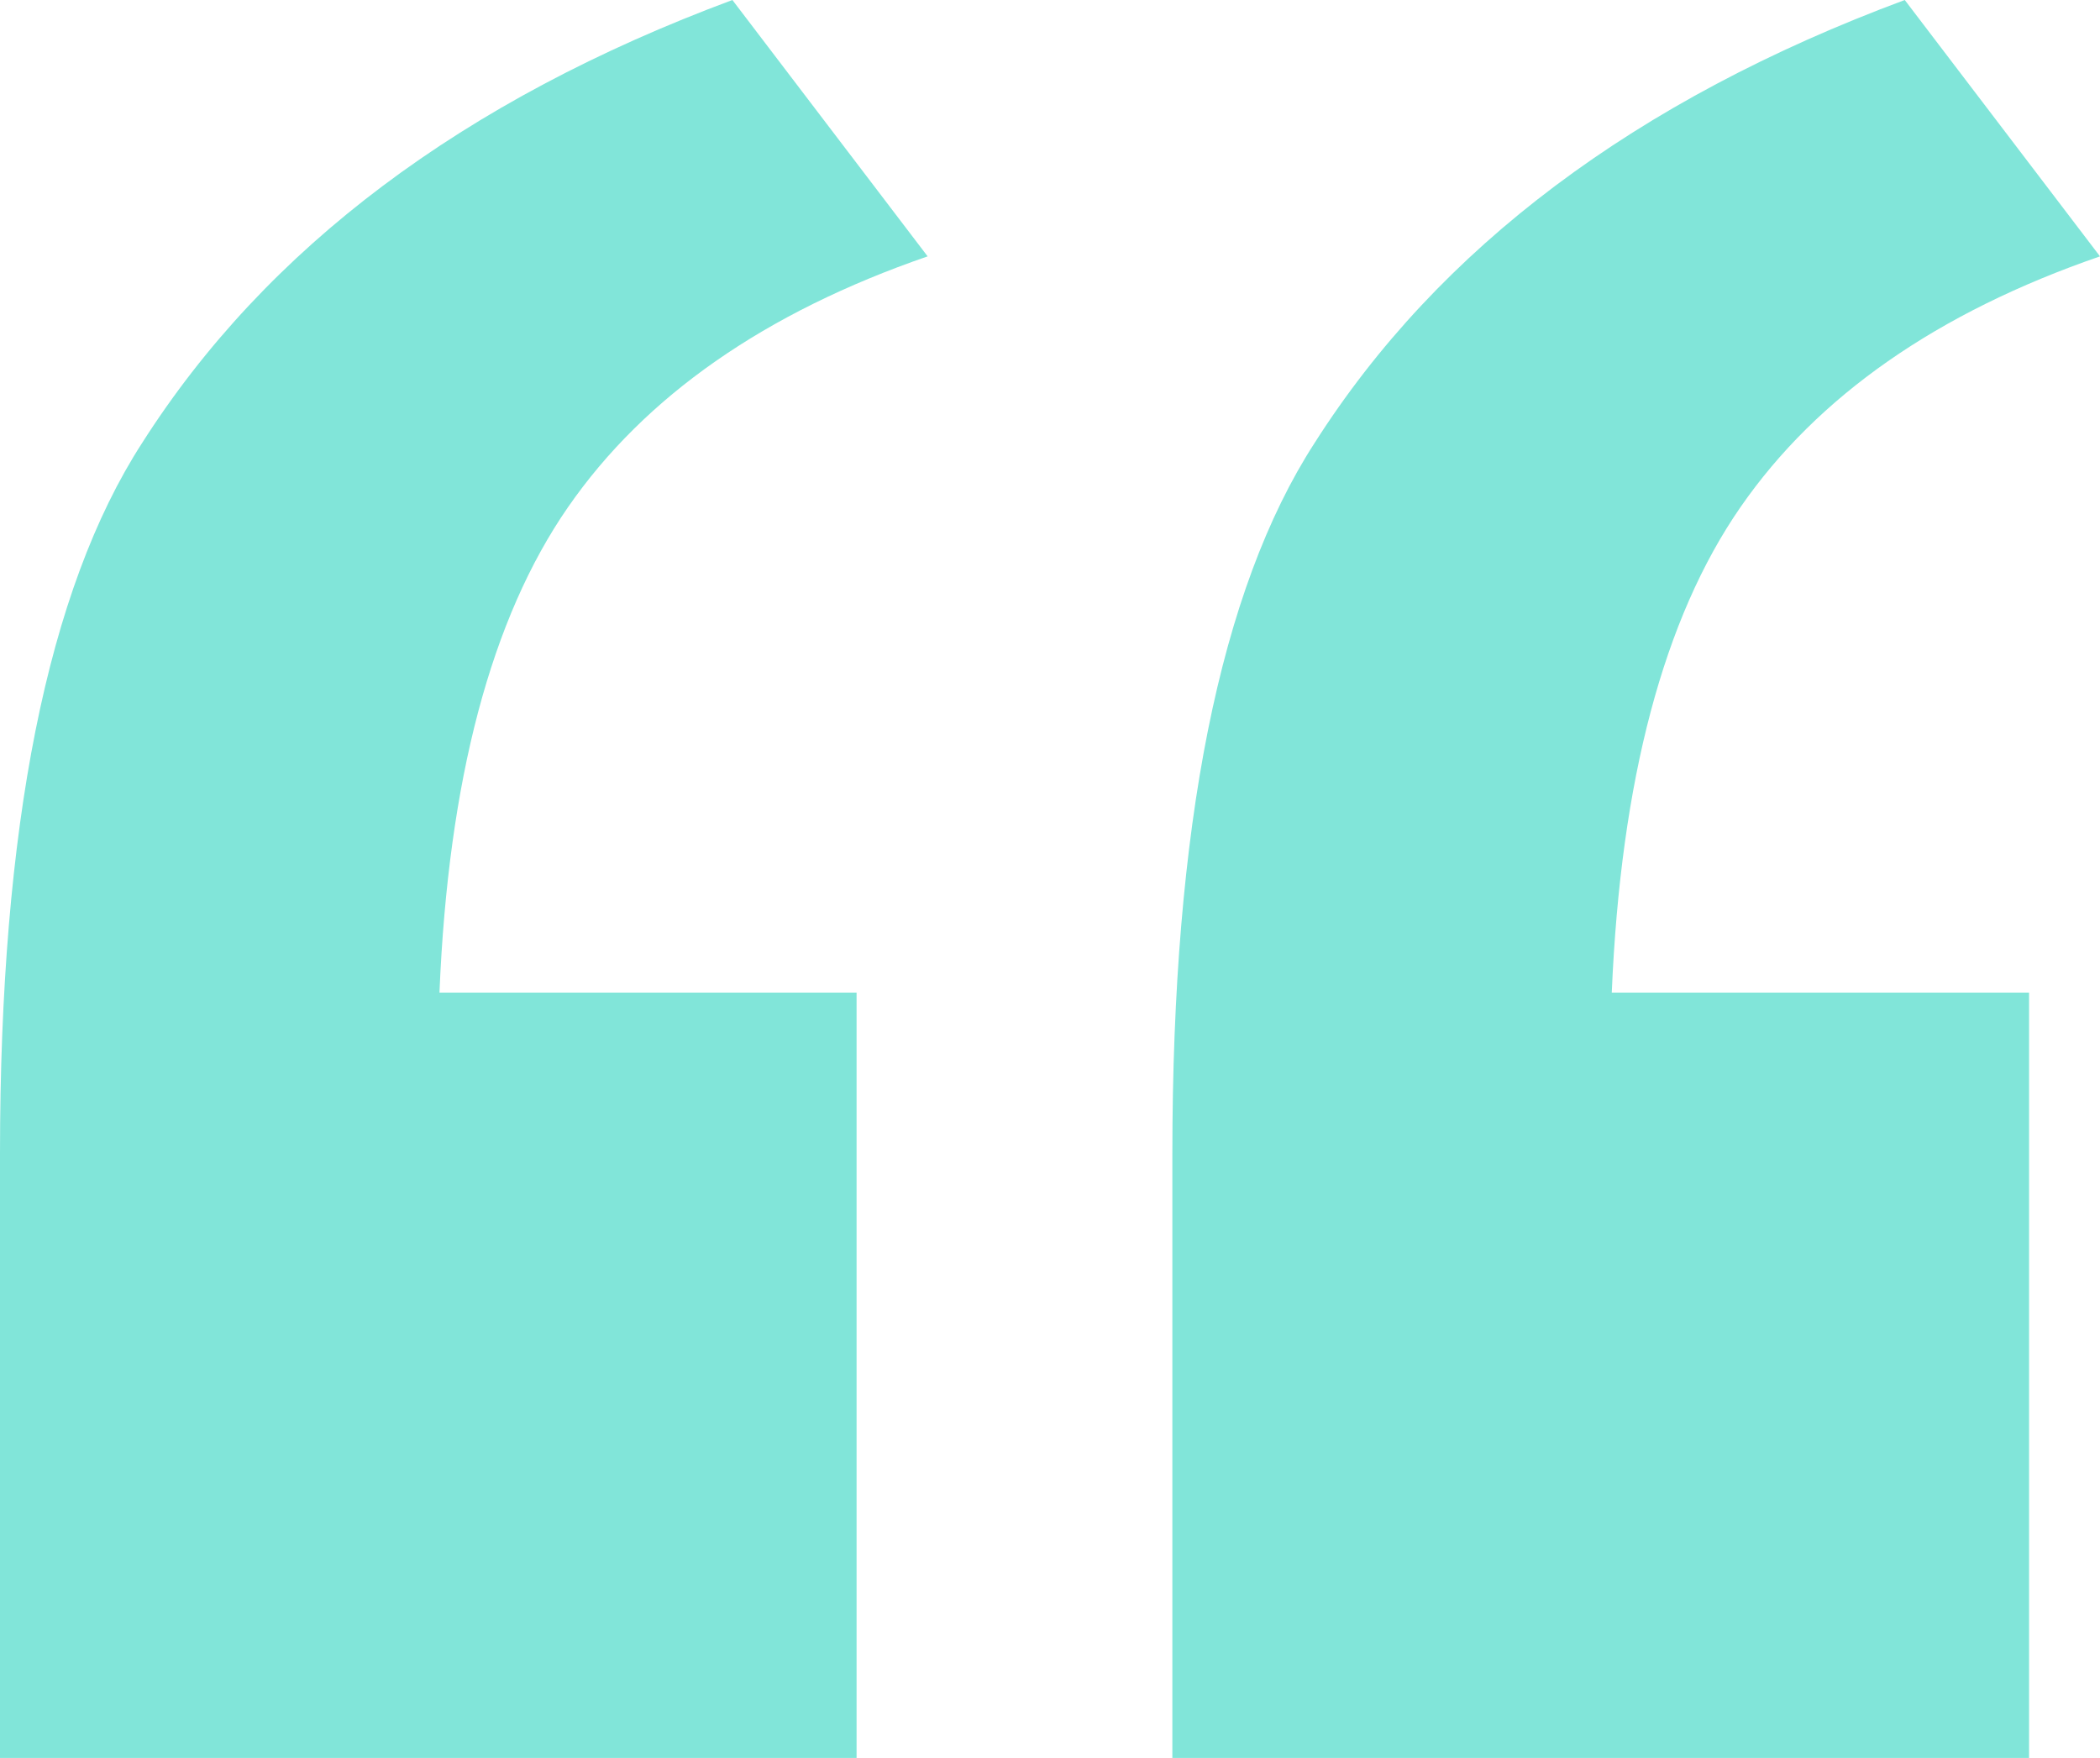
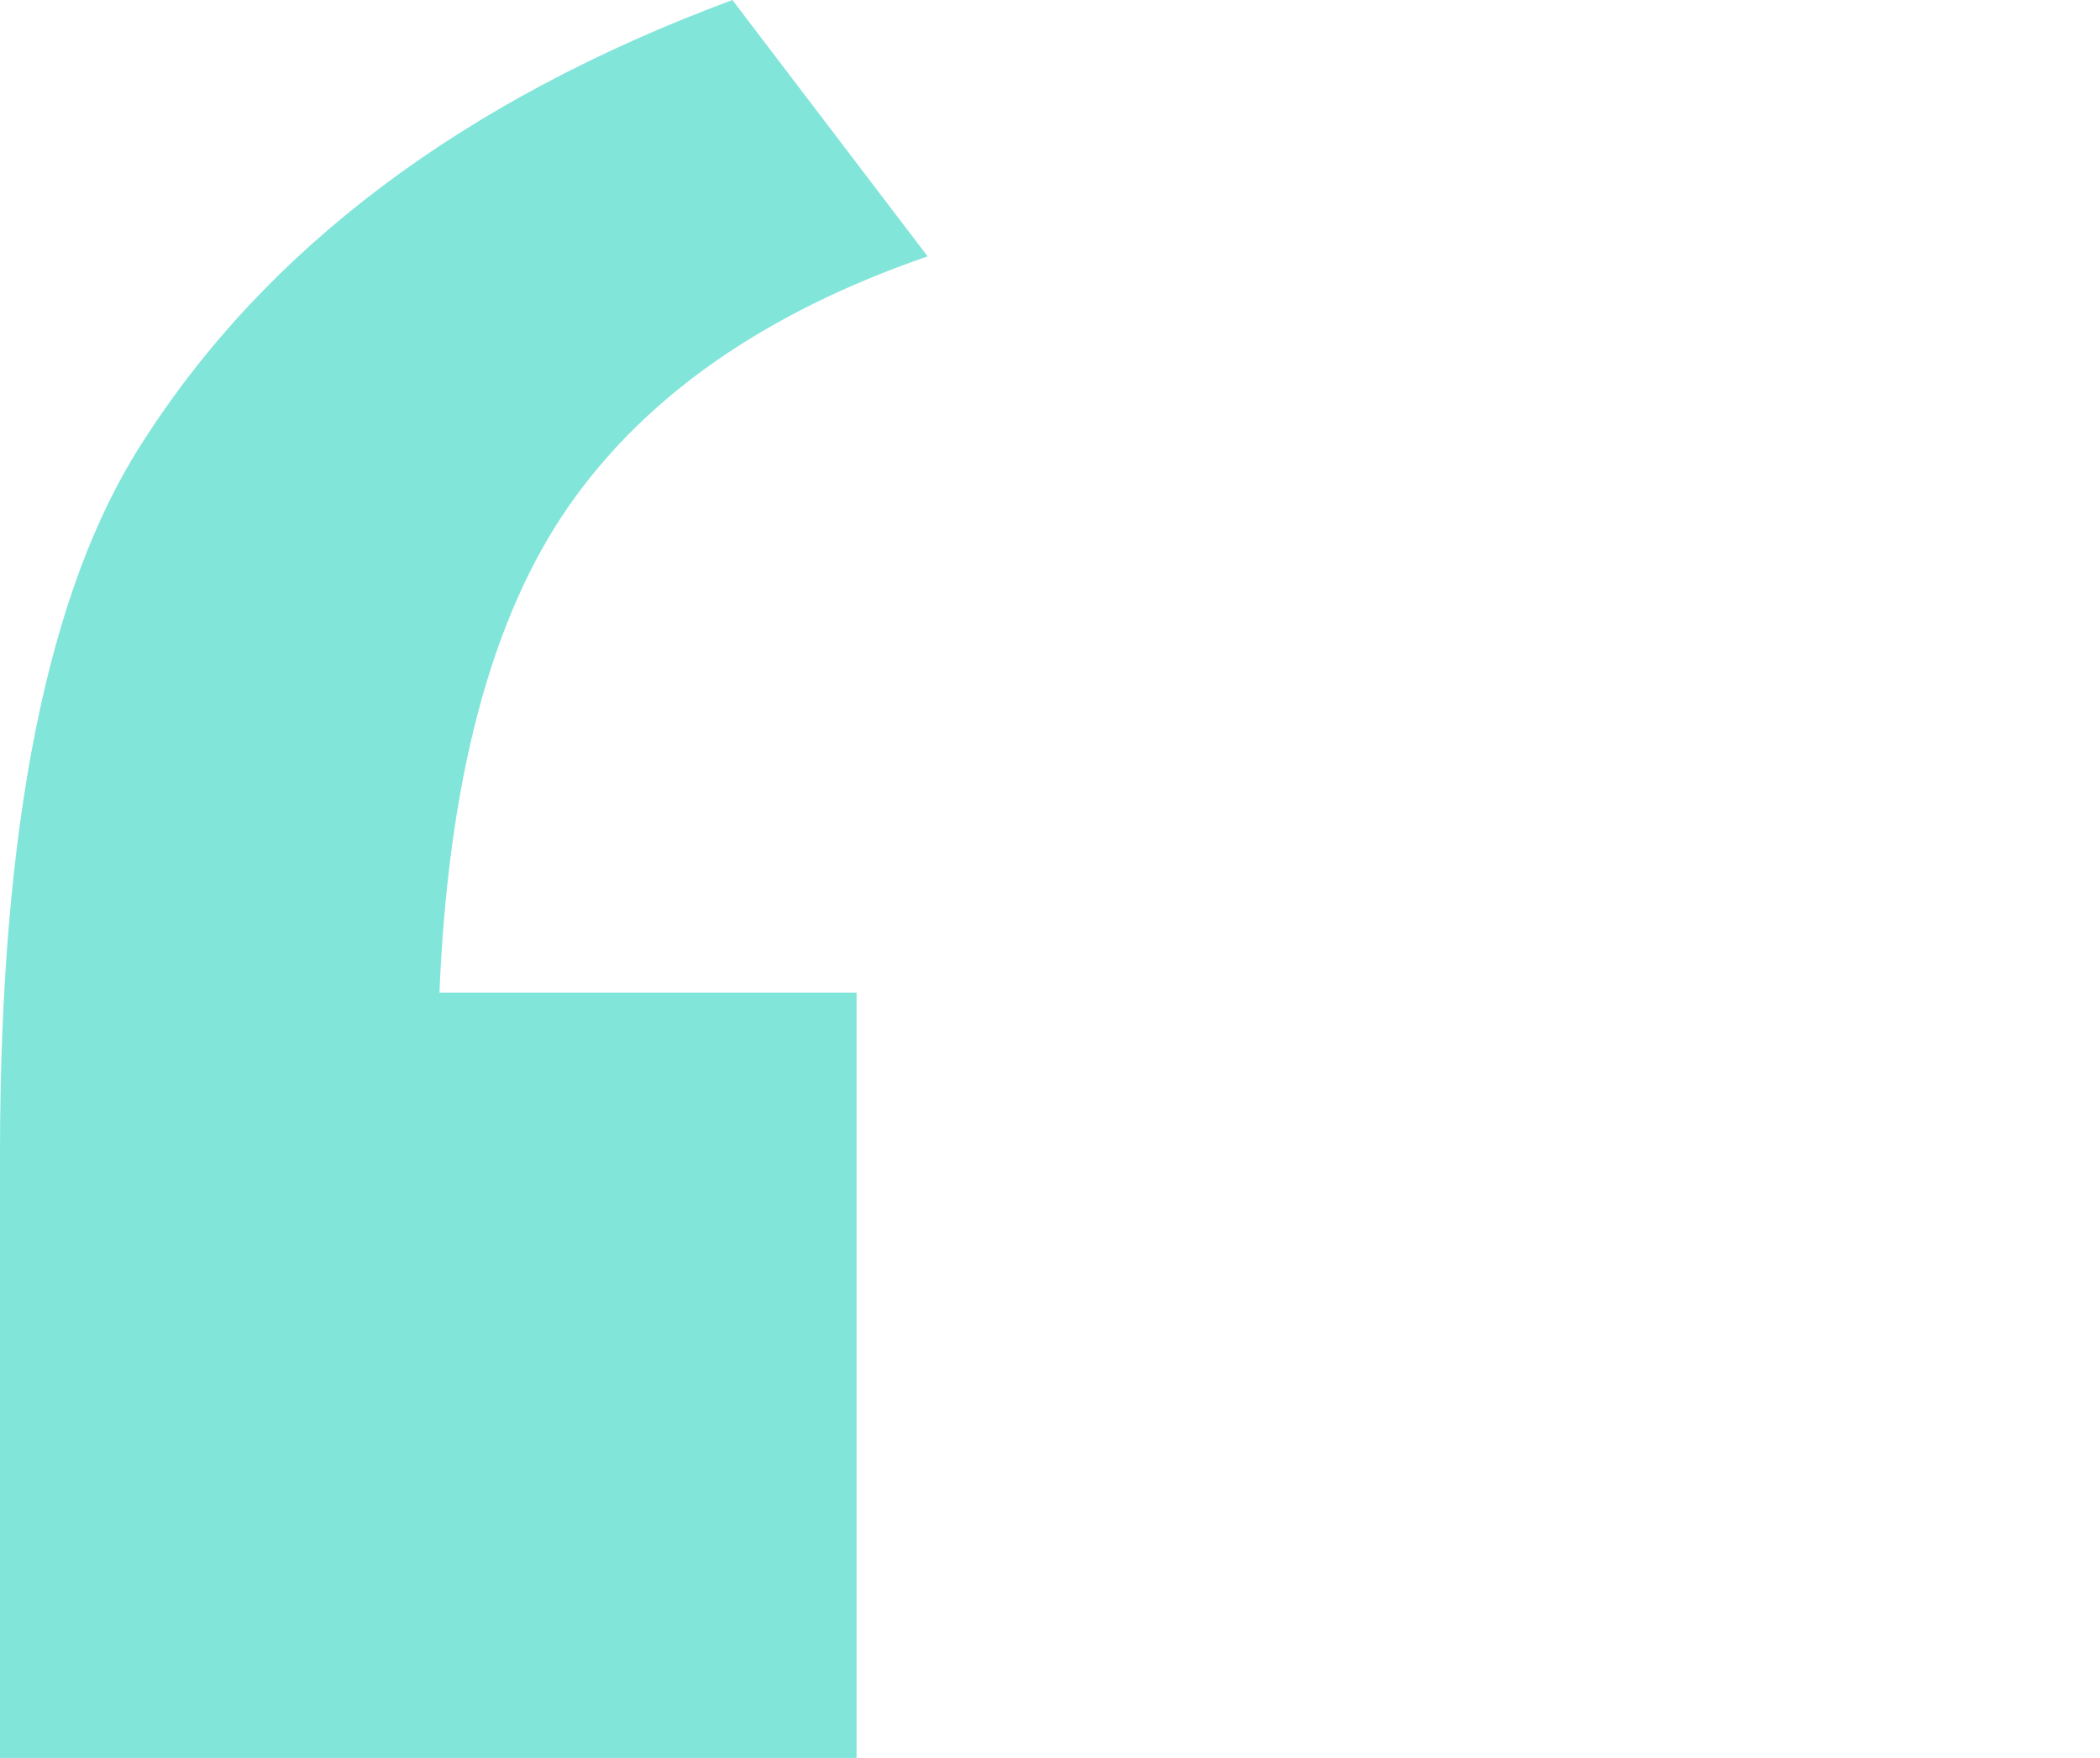
<svg xmlns="http://www.w3.org/2000/svg" width="67" height="56.088" viewBox="0 0 67 56.088">
  <g id="aspas" transform="translate(-584.887 -2060.977)">
    <g id="Grupo_870" data-name="Grupo 870" transform="translate(584.887 2060.977)">
      <path id="Caminho_376" data-name="Caminho 376" d="M74.408,75.6v24.42H47.079V80.738q0-15.655,4.53-22.668,5.949-9.349,18.837-14.14l6.229,8.18q-7.79,2.687-11.472,8T61.1,75.6Z" transform="translate(-47.079 -43.93)" fill="#81e5d9" />
-       <path id="Caminho_377" data-name="Caminho 377" d="M84.956,75.6v24.42H57.623V80.738q0-15.655,4.534-22.668Q68.1,48.721,80.99,43.93l6.229,8.18q-7.79,2.687-11.469,8T71.642,75.6Z" transform="translate(-20.219 -43.93)" fill="#81e5d9" />
    </g>
  </g>
</svg>